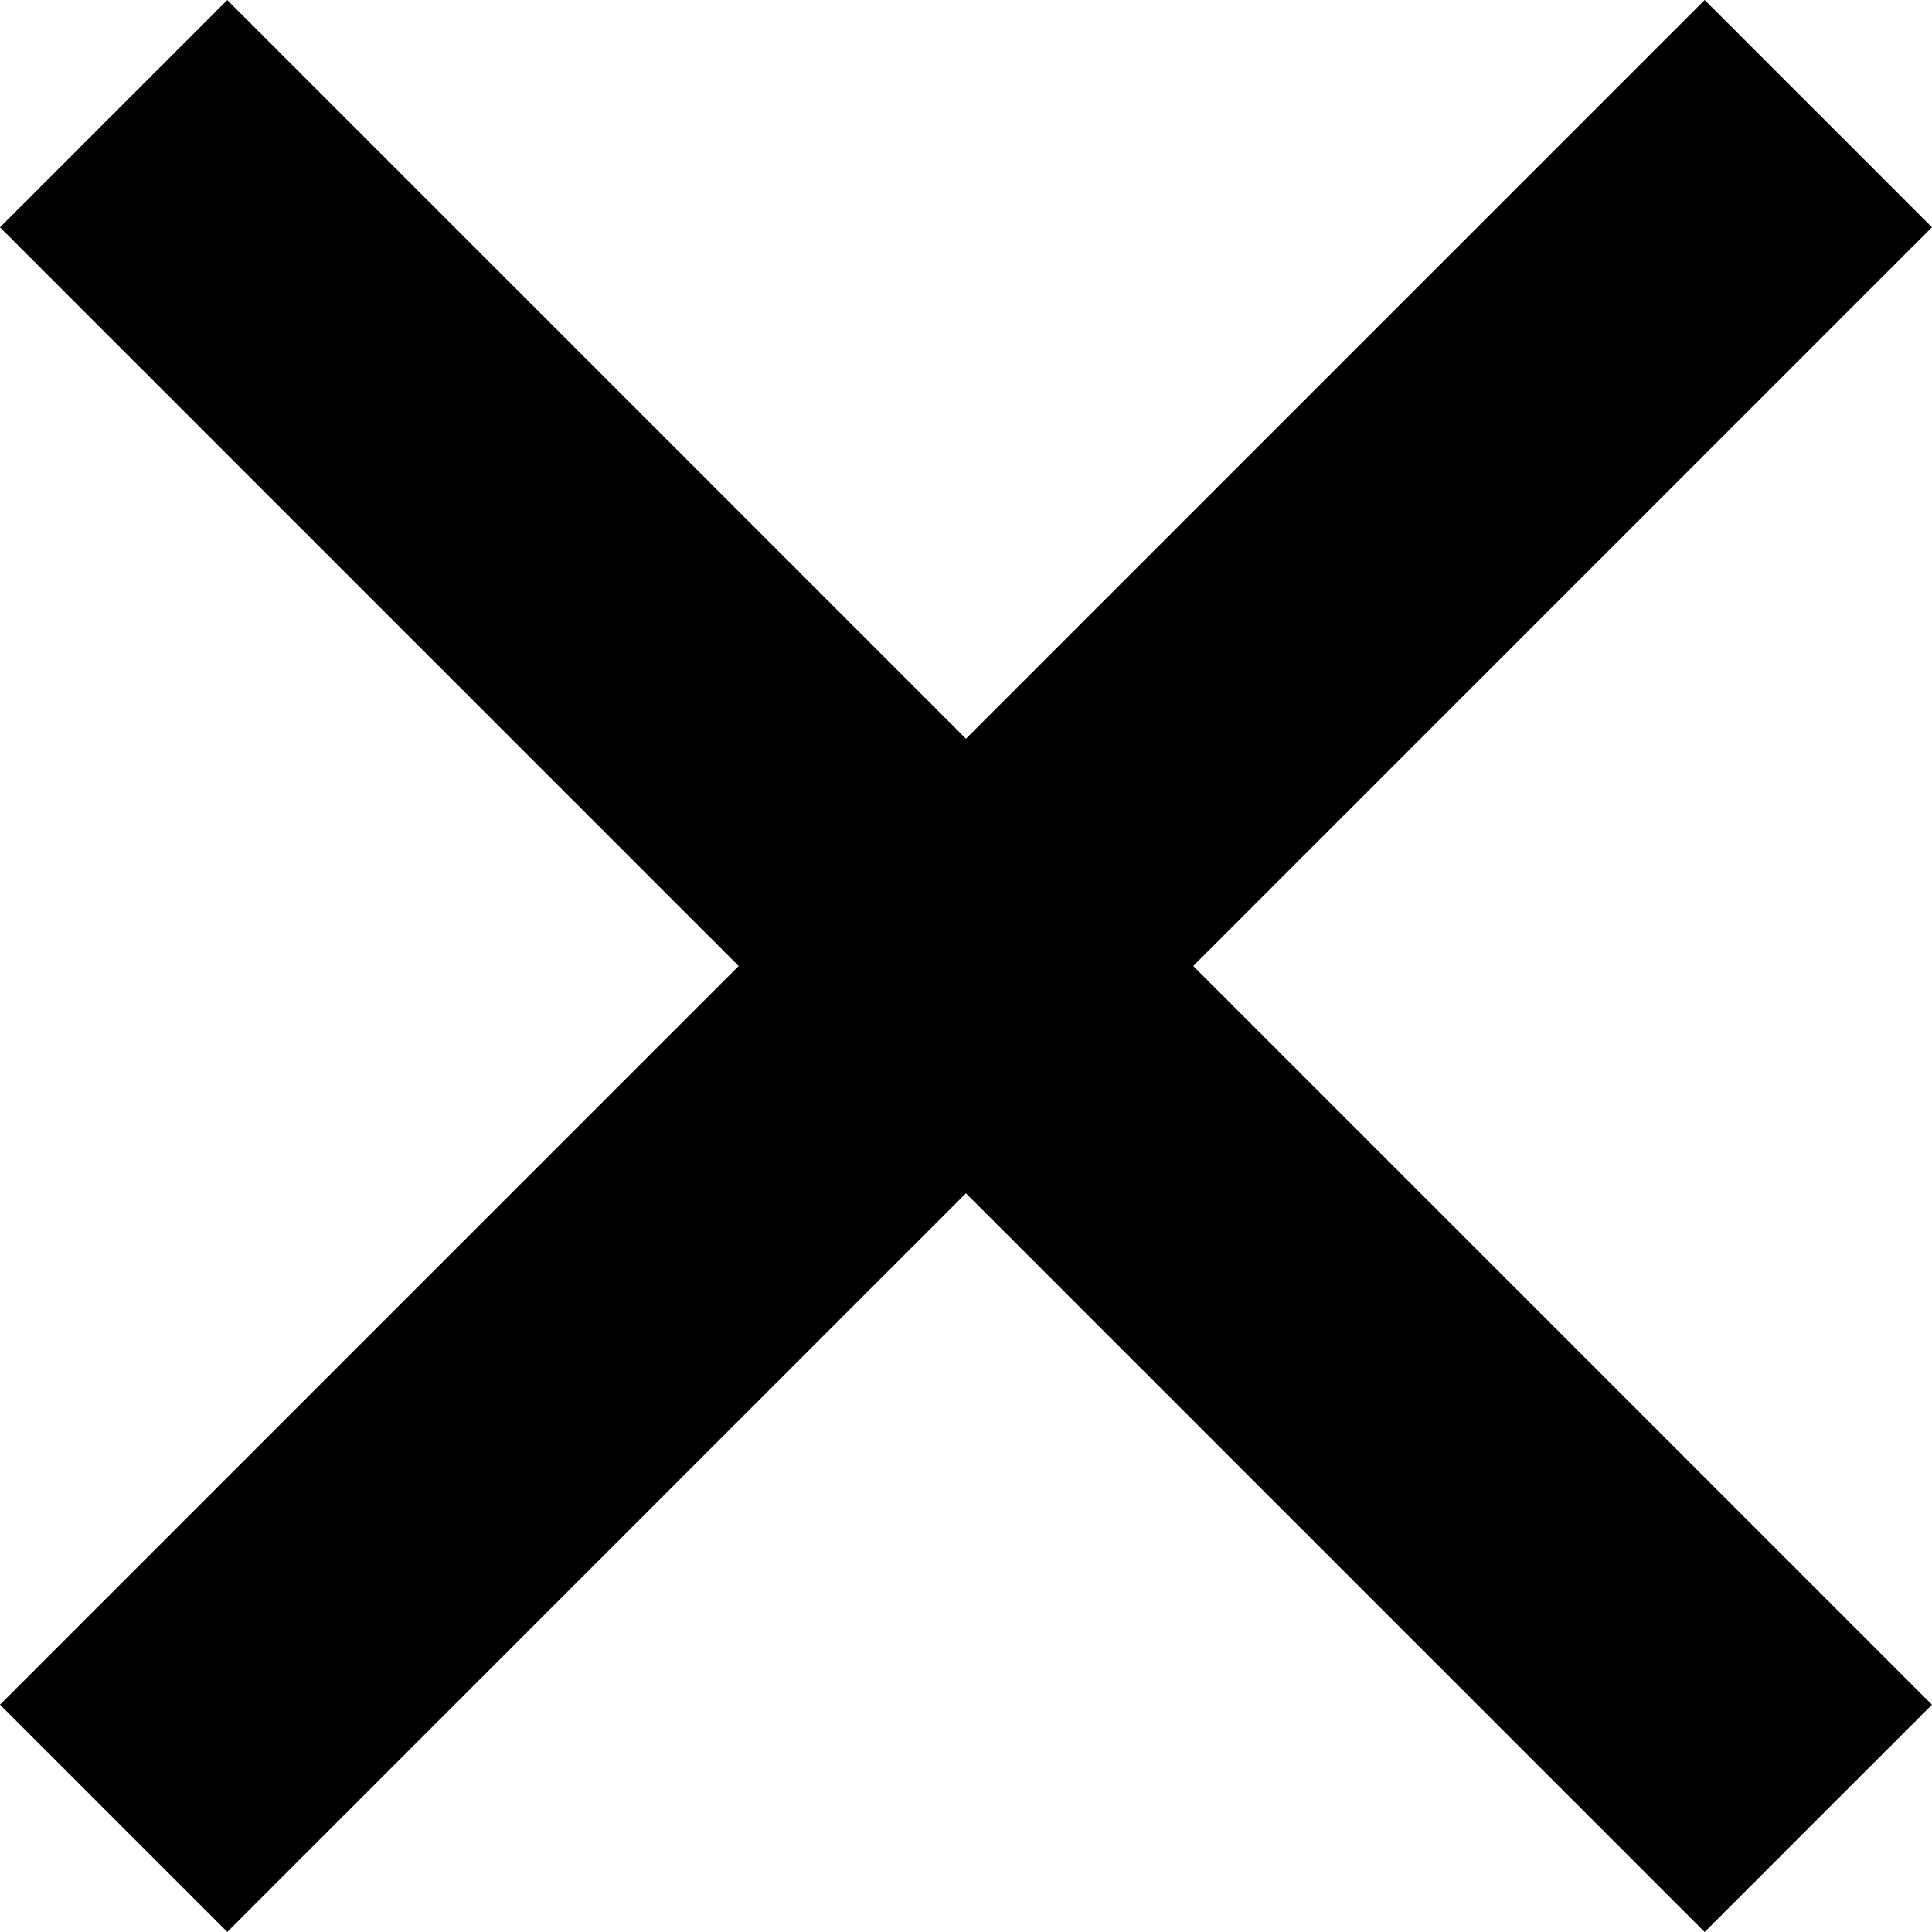
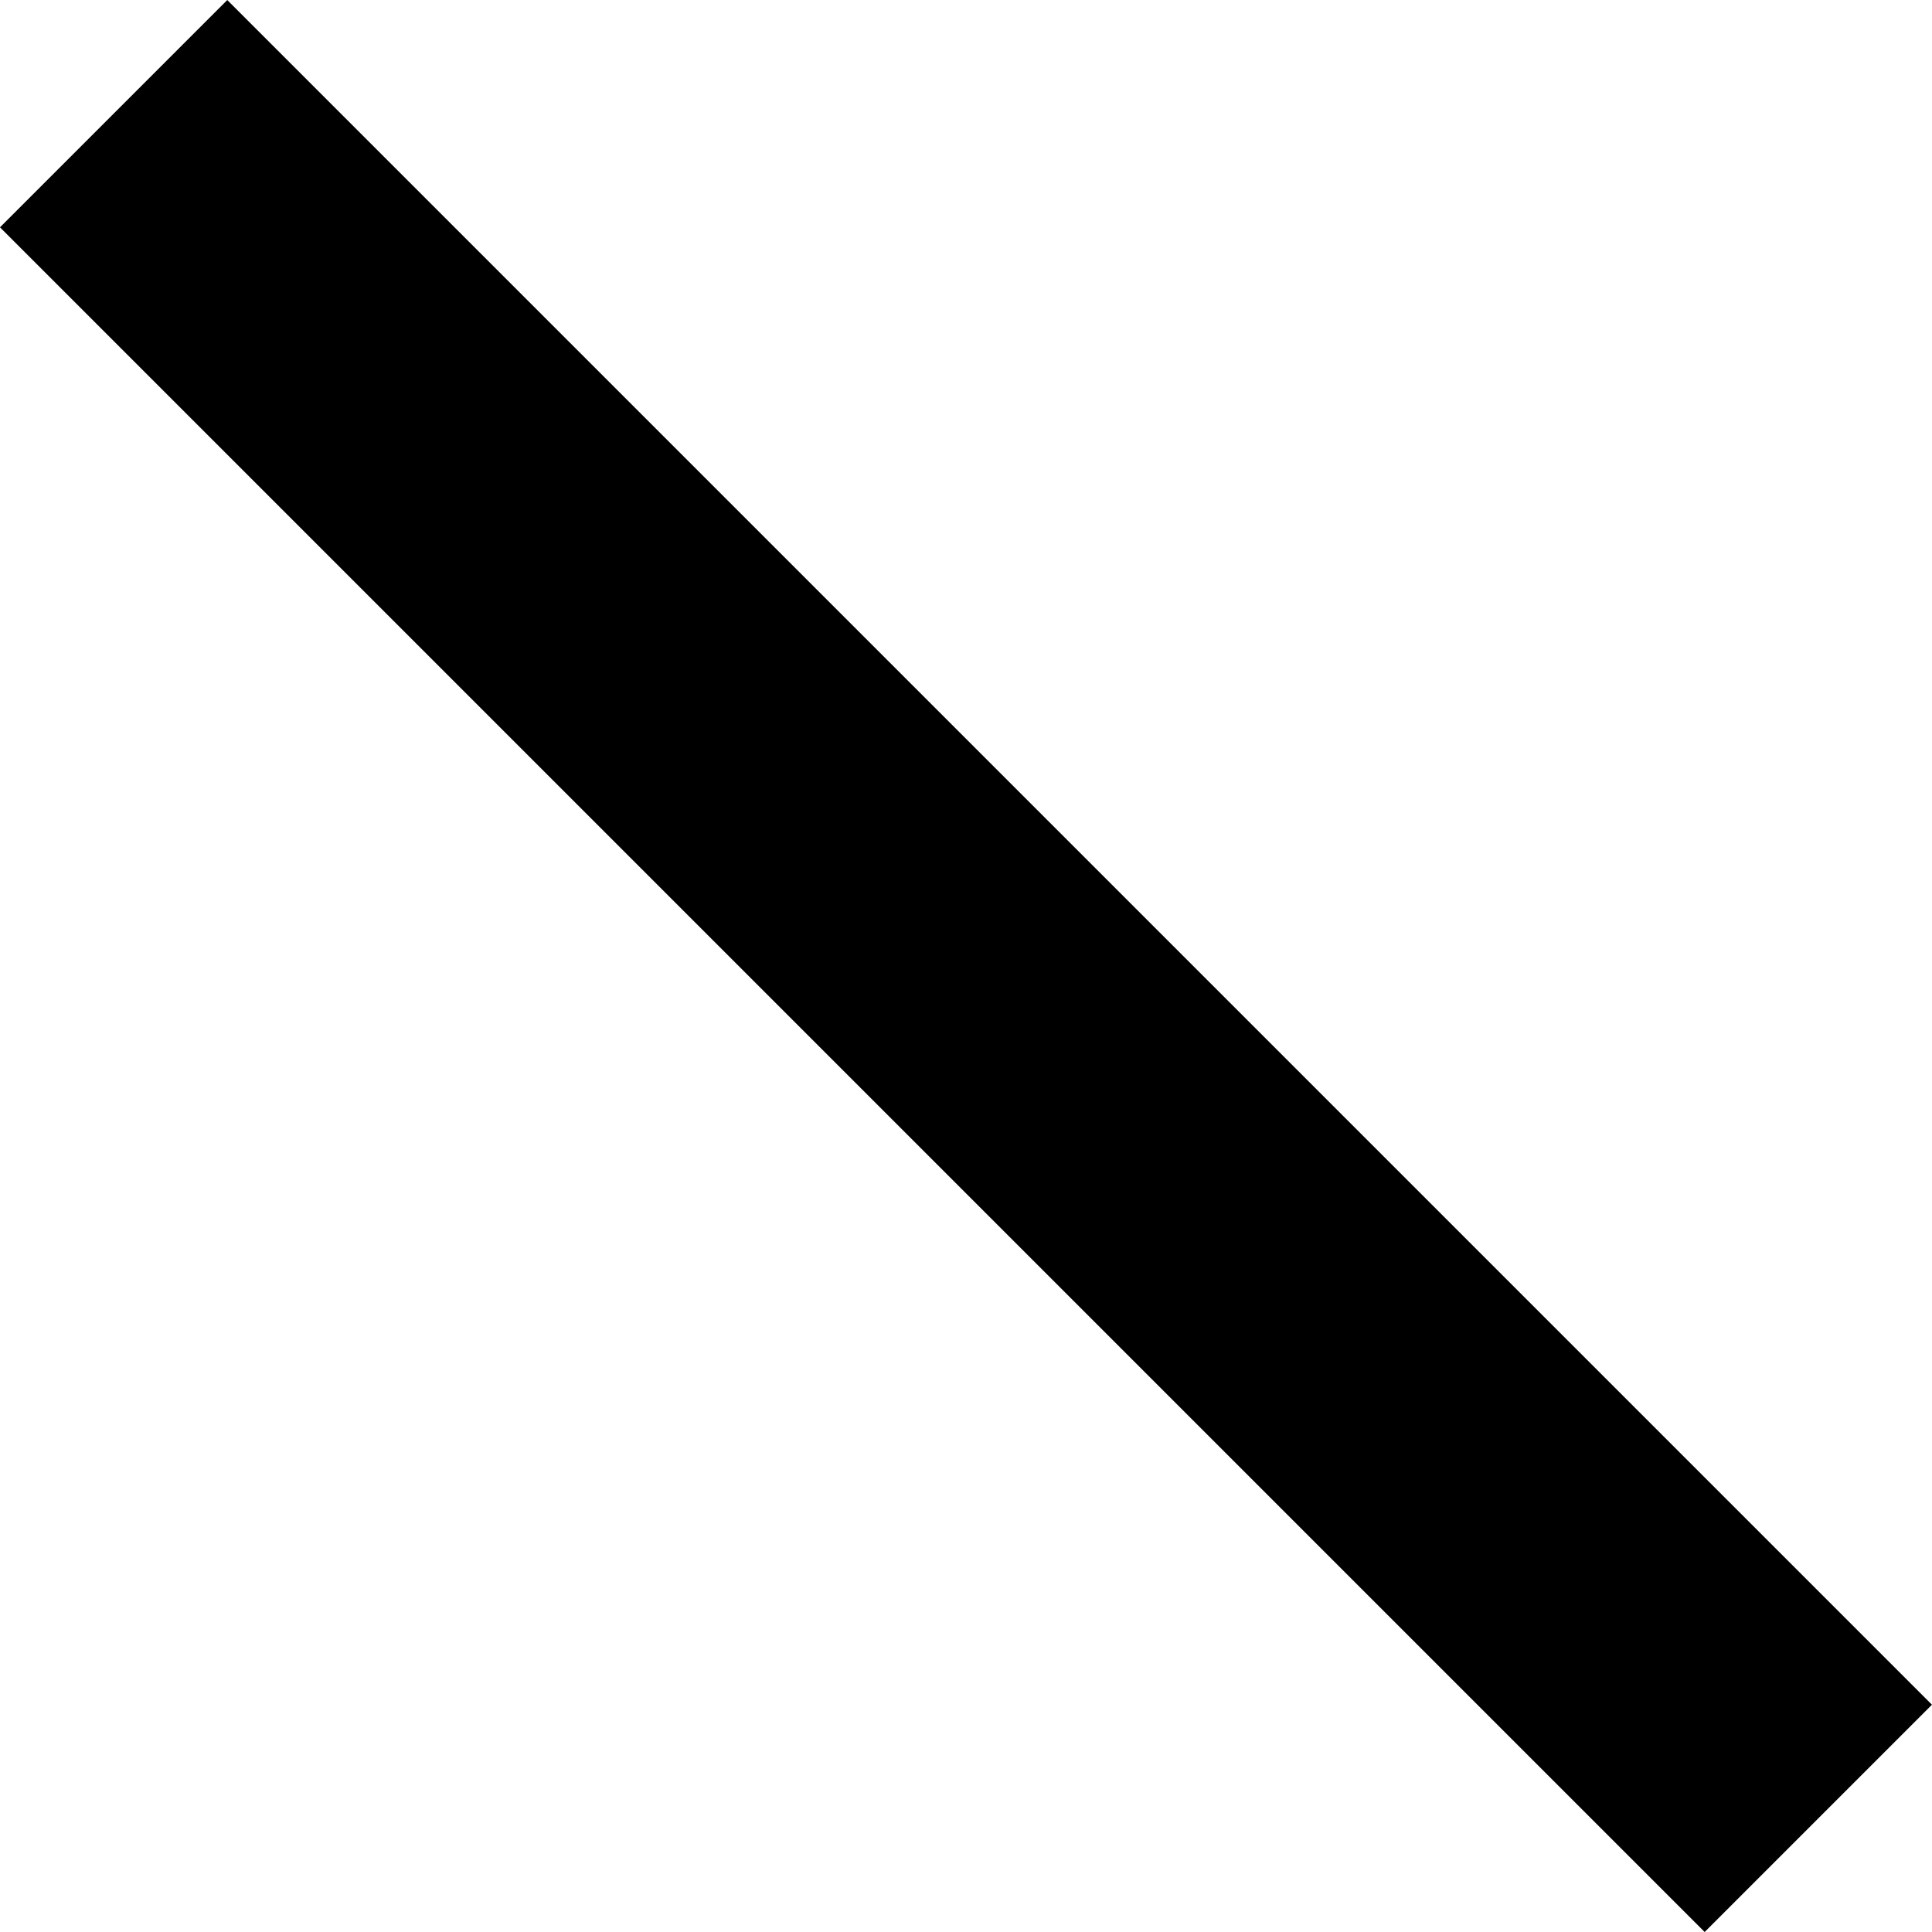
<svg xmlns="http://www.w3.org/2000/svg" width="24.042" height="24.042" viewBox="0 0 24.042 24.042">
  <g id="exit" transform="translate(0.021 27.021) rotate(-90)">
-     <rect id="line_2" data-name="line 2" width="30" height="4" transform="translate(5.808 -0.021) rotate(45)" />
    <rect id="line_1" data-name="line 1" width="30" height="4" transform="translate(2.979 21.192) rotate(-45)" />
  </g>
</svg>